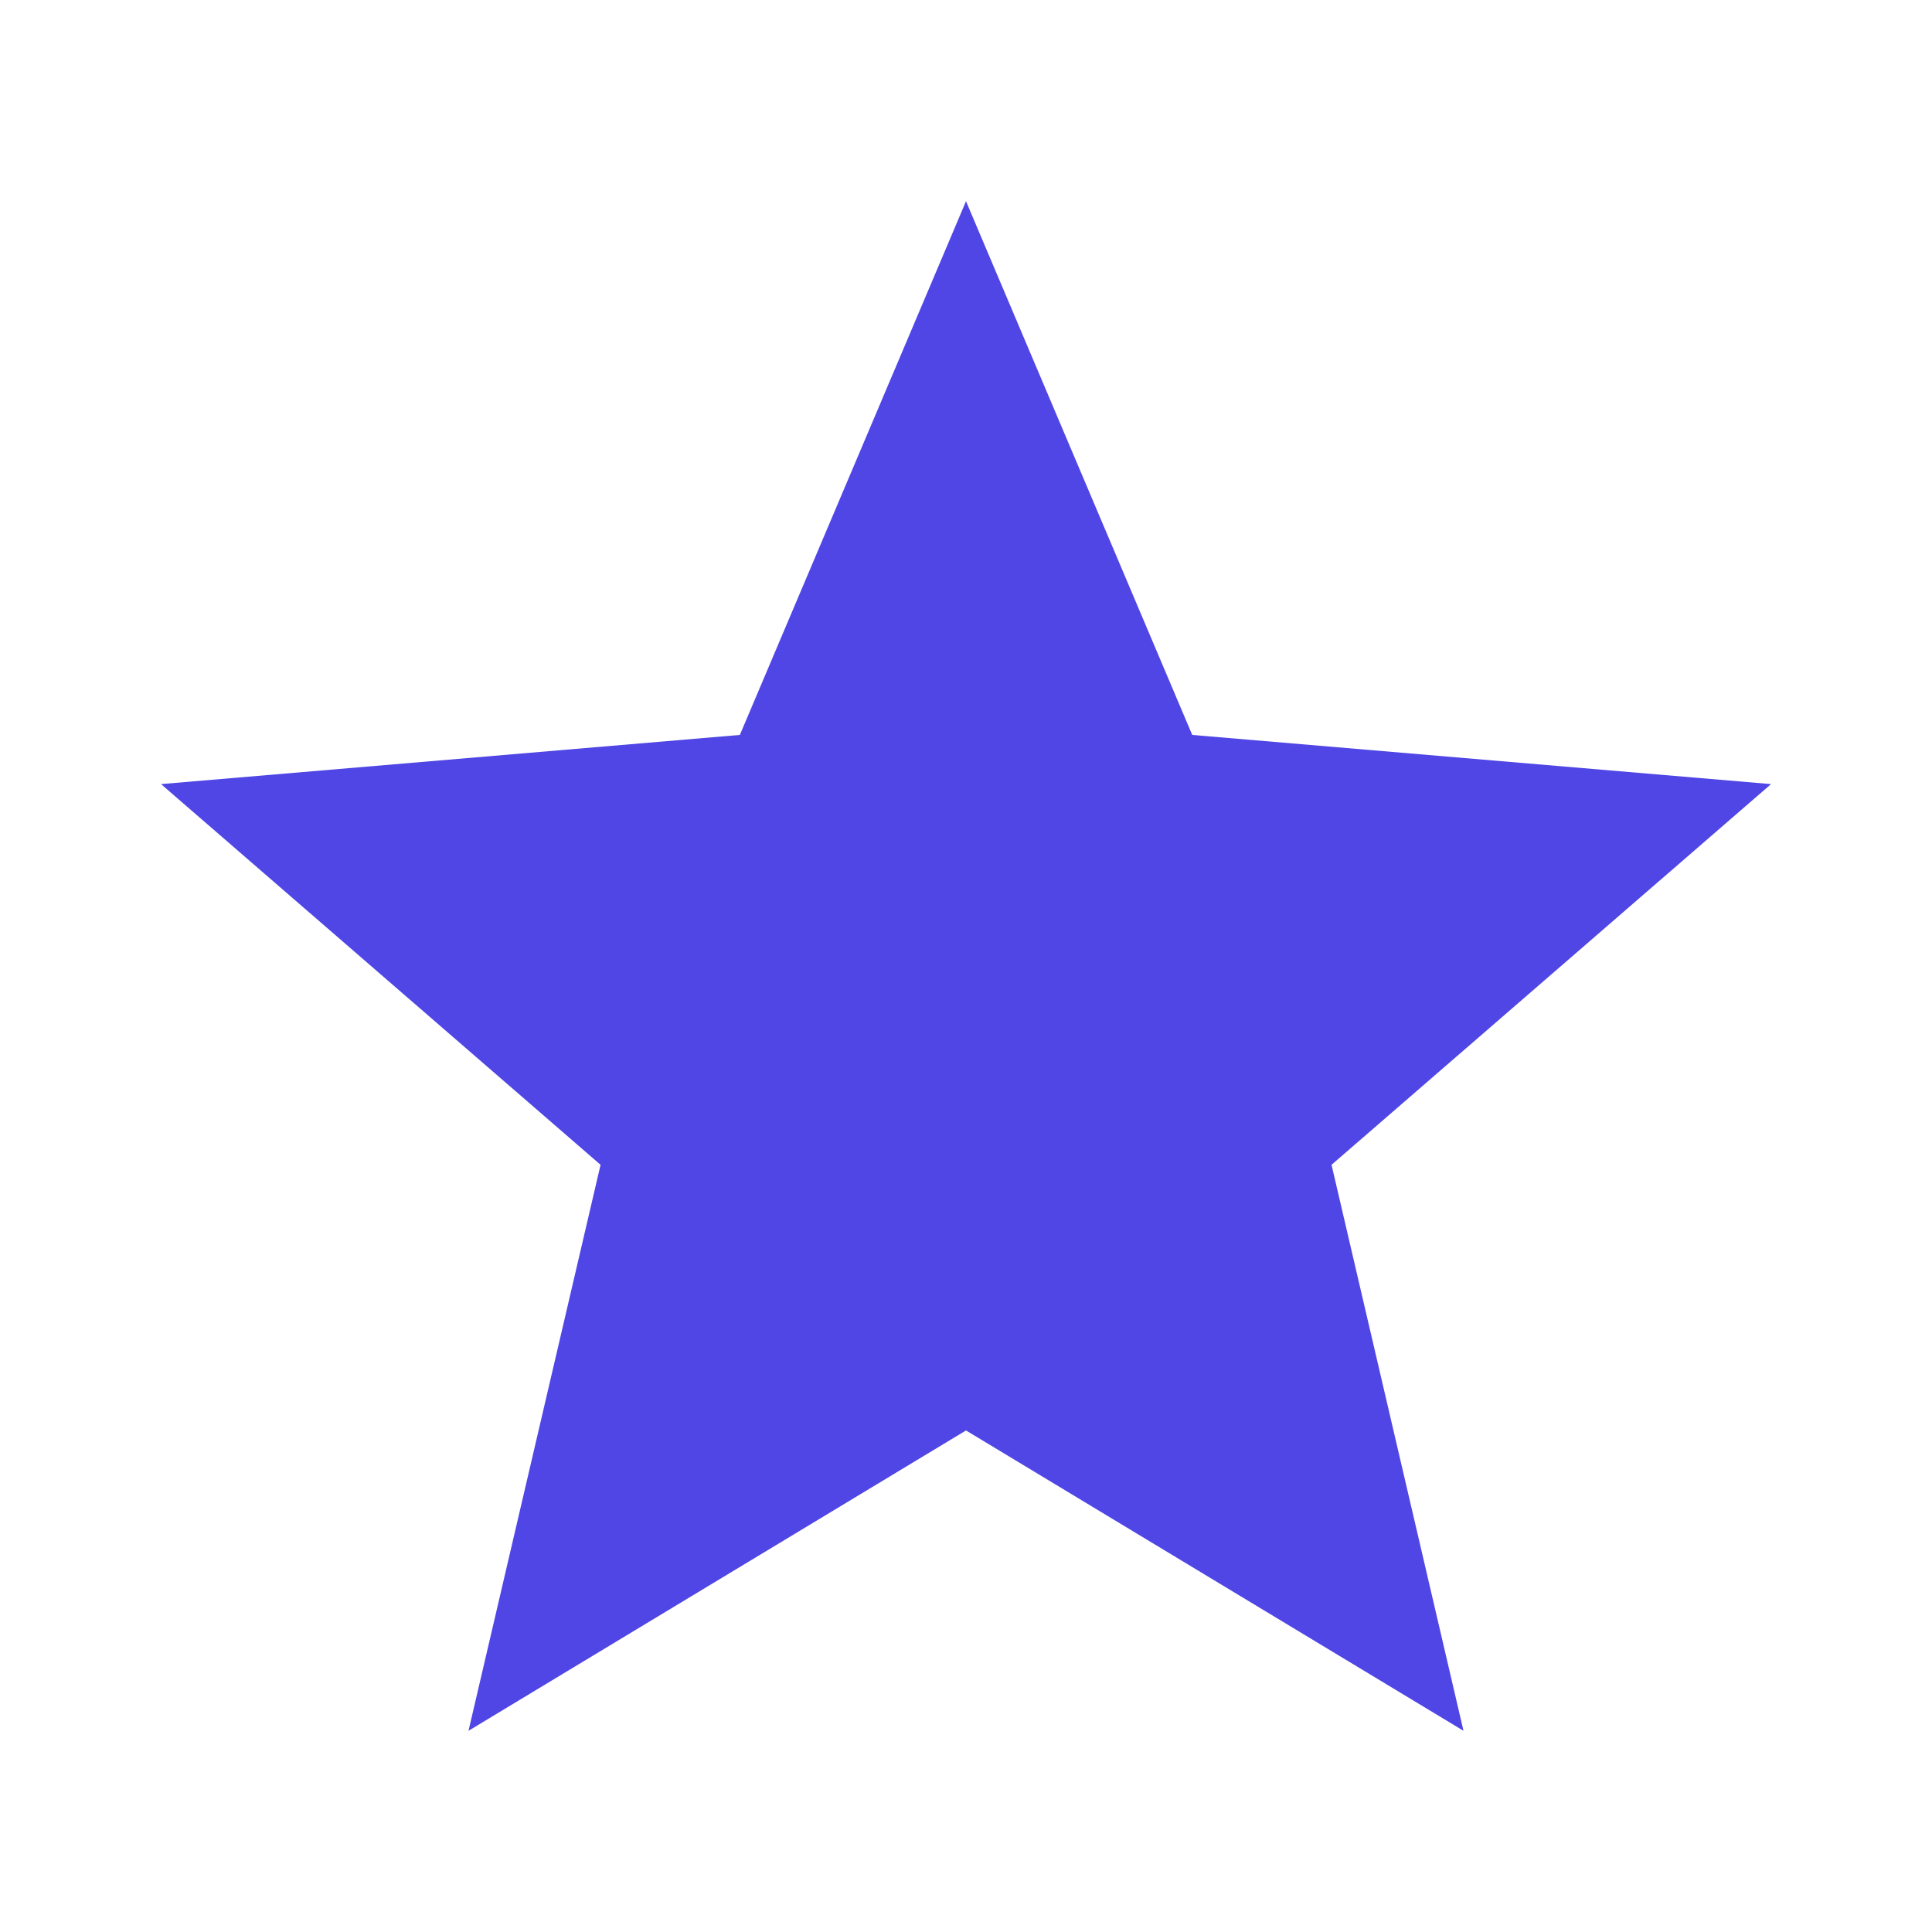
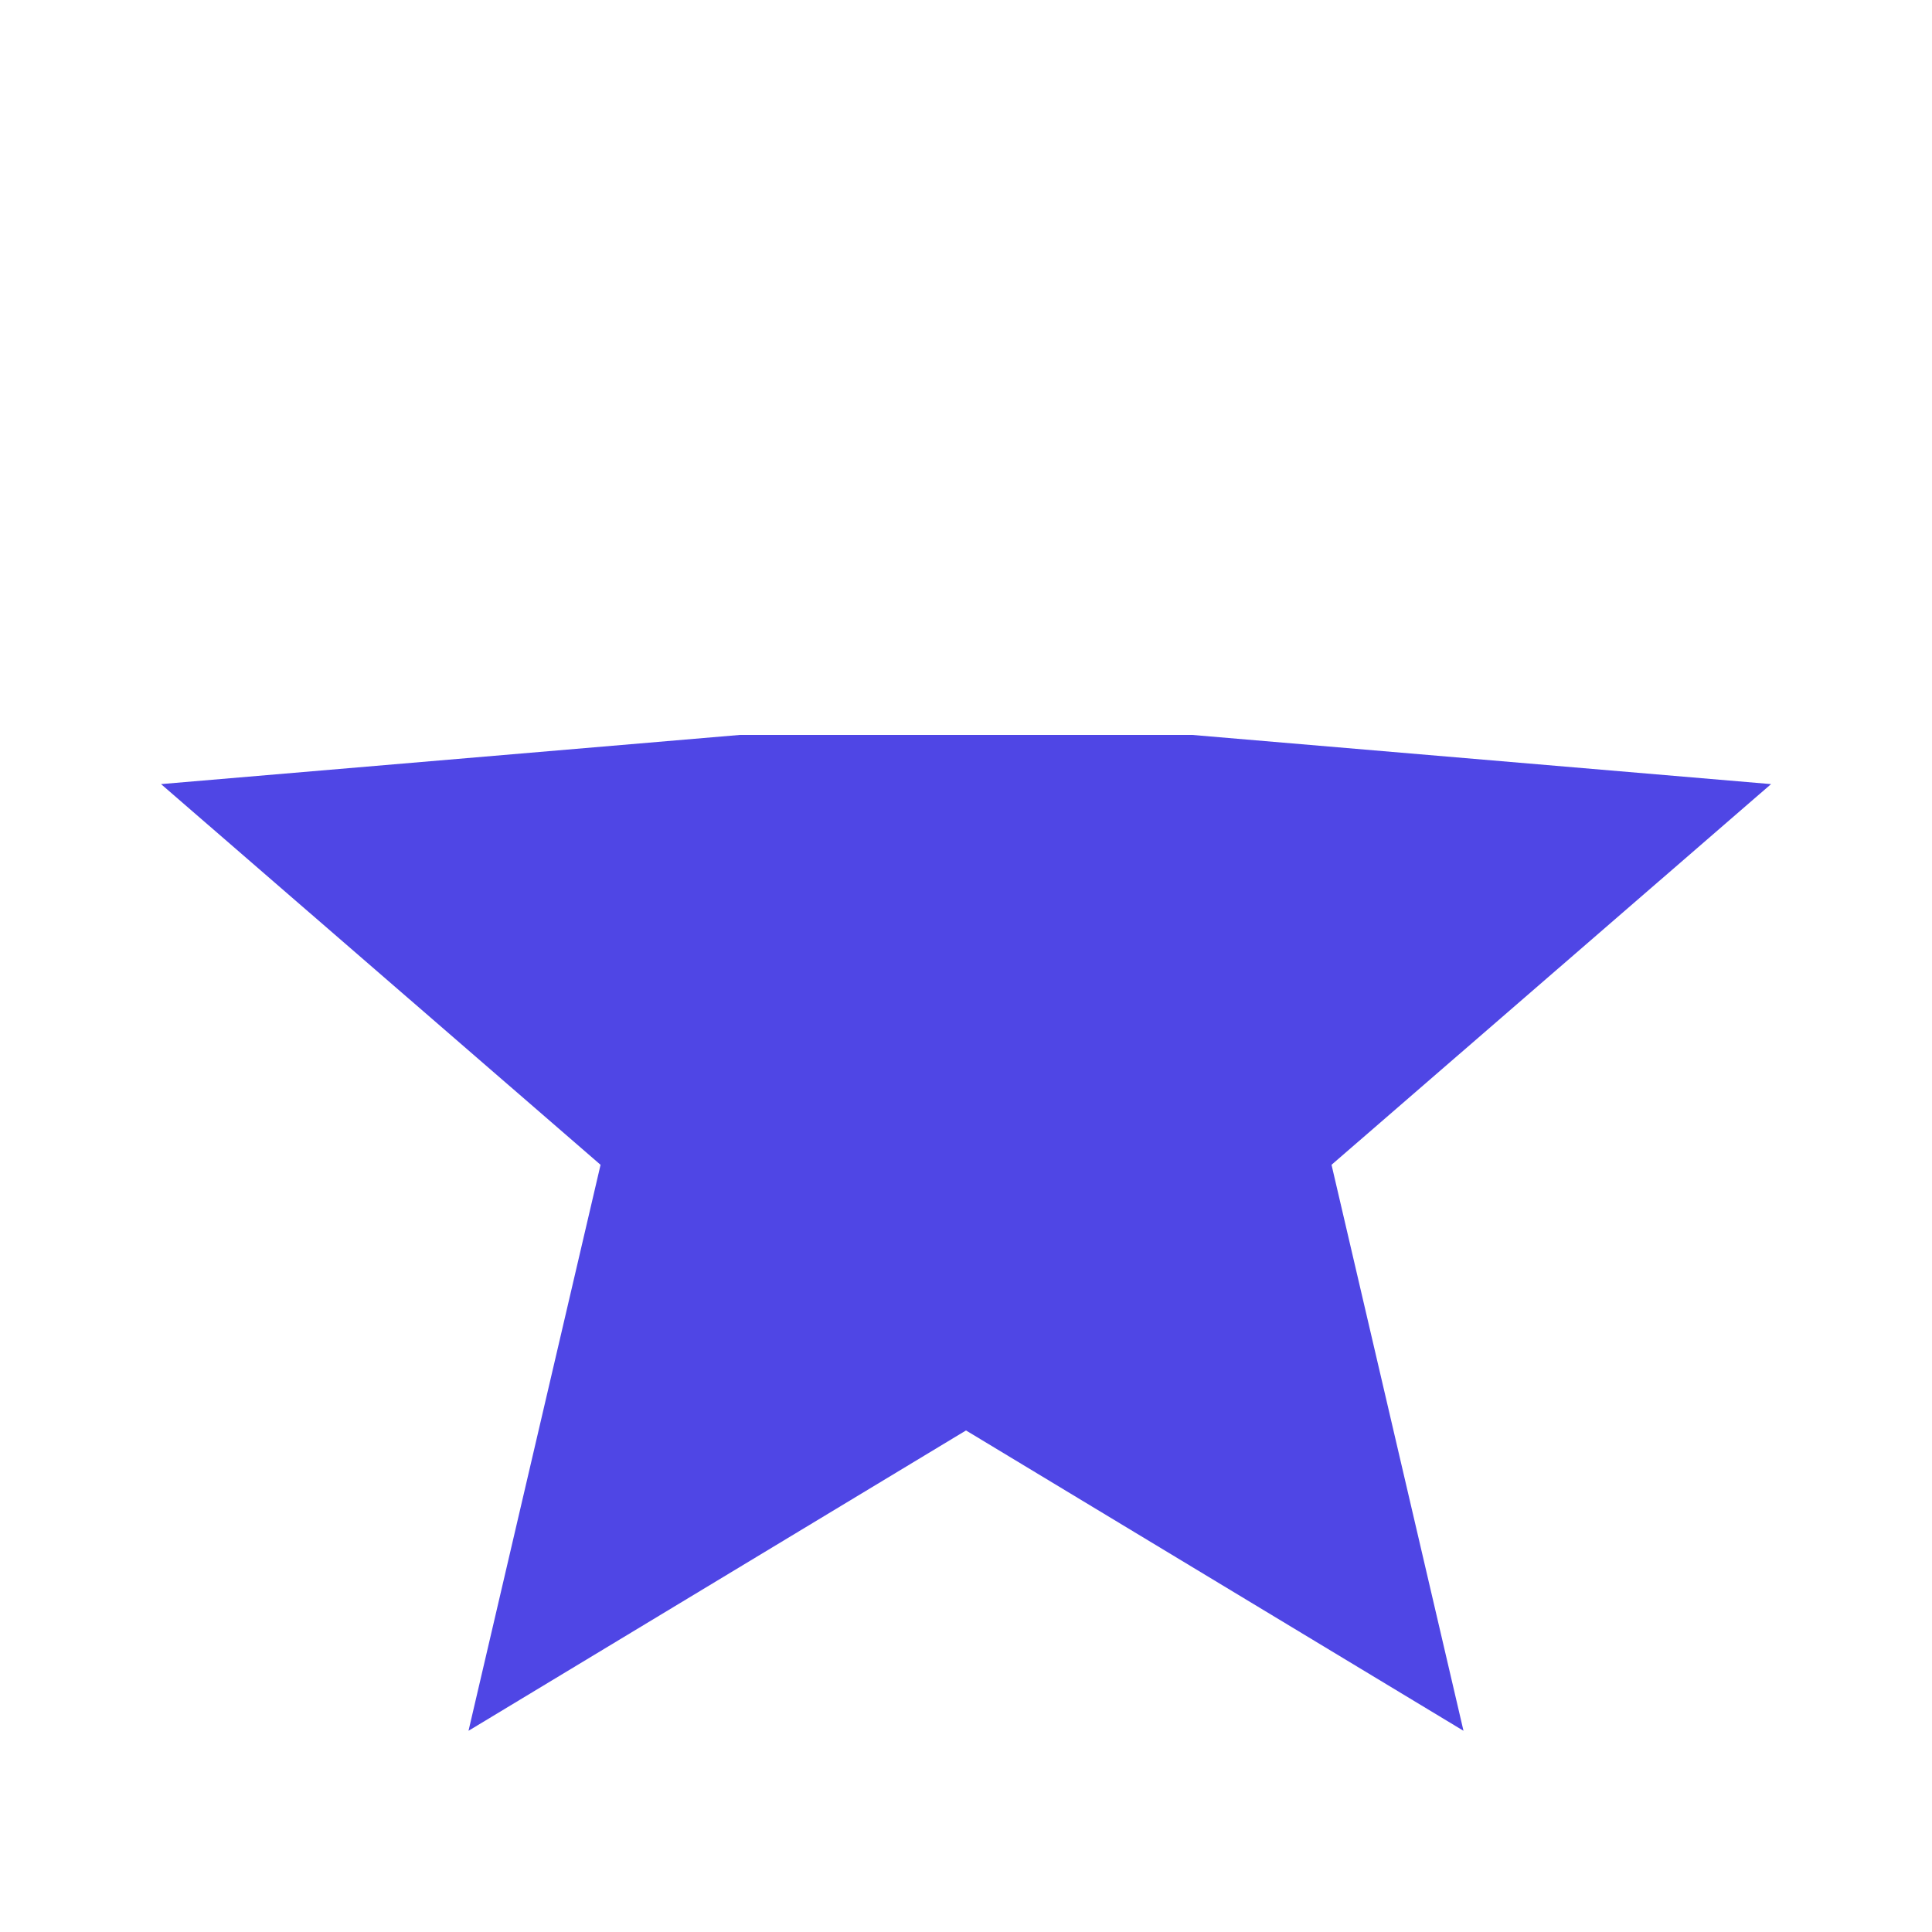
<svg xmlns="http://www.w3.org/2000/svg" width="20" height="20" viewBox="0 0 20 20" fill="none">
-   <path d="M10 14.808L15.15 17.917L13.784 12.058L18.334 8.117L12.342 7.608L10 2.083L7.659 7.608L1.667 8.117L6.217 12.058L4.85 17.917L10 14.808Z" fill="#4F46E5" />
+   <path d="M10 14.808L15.15 17.917L13.784 12.058L18.334 8.117L12.342 7.608L7.659 7.608L1.667 8.117L6.217 12.058L4.85 17.917L10 14.808Z" fill="#4F46E5" />
</svg>